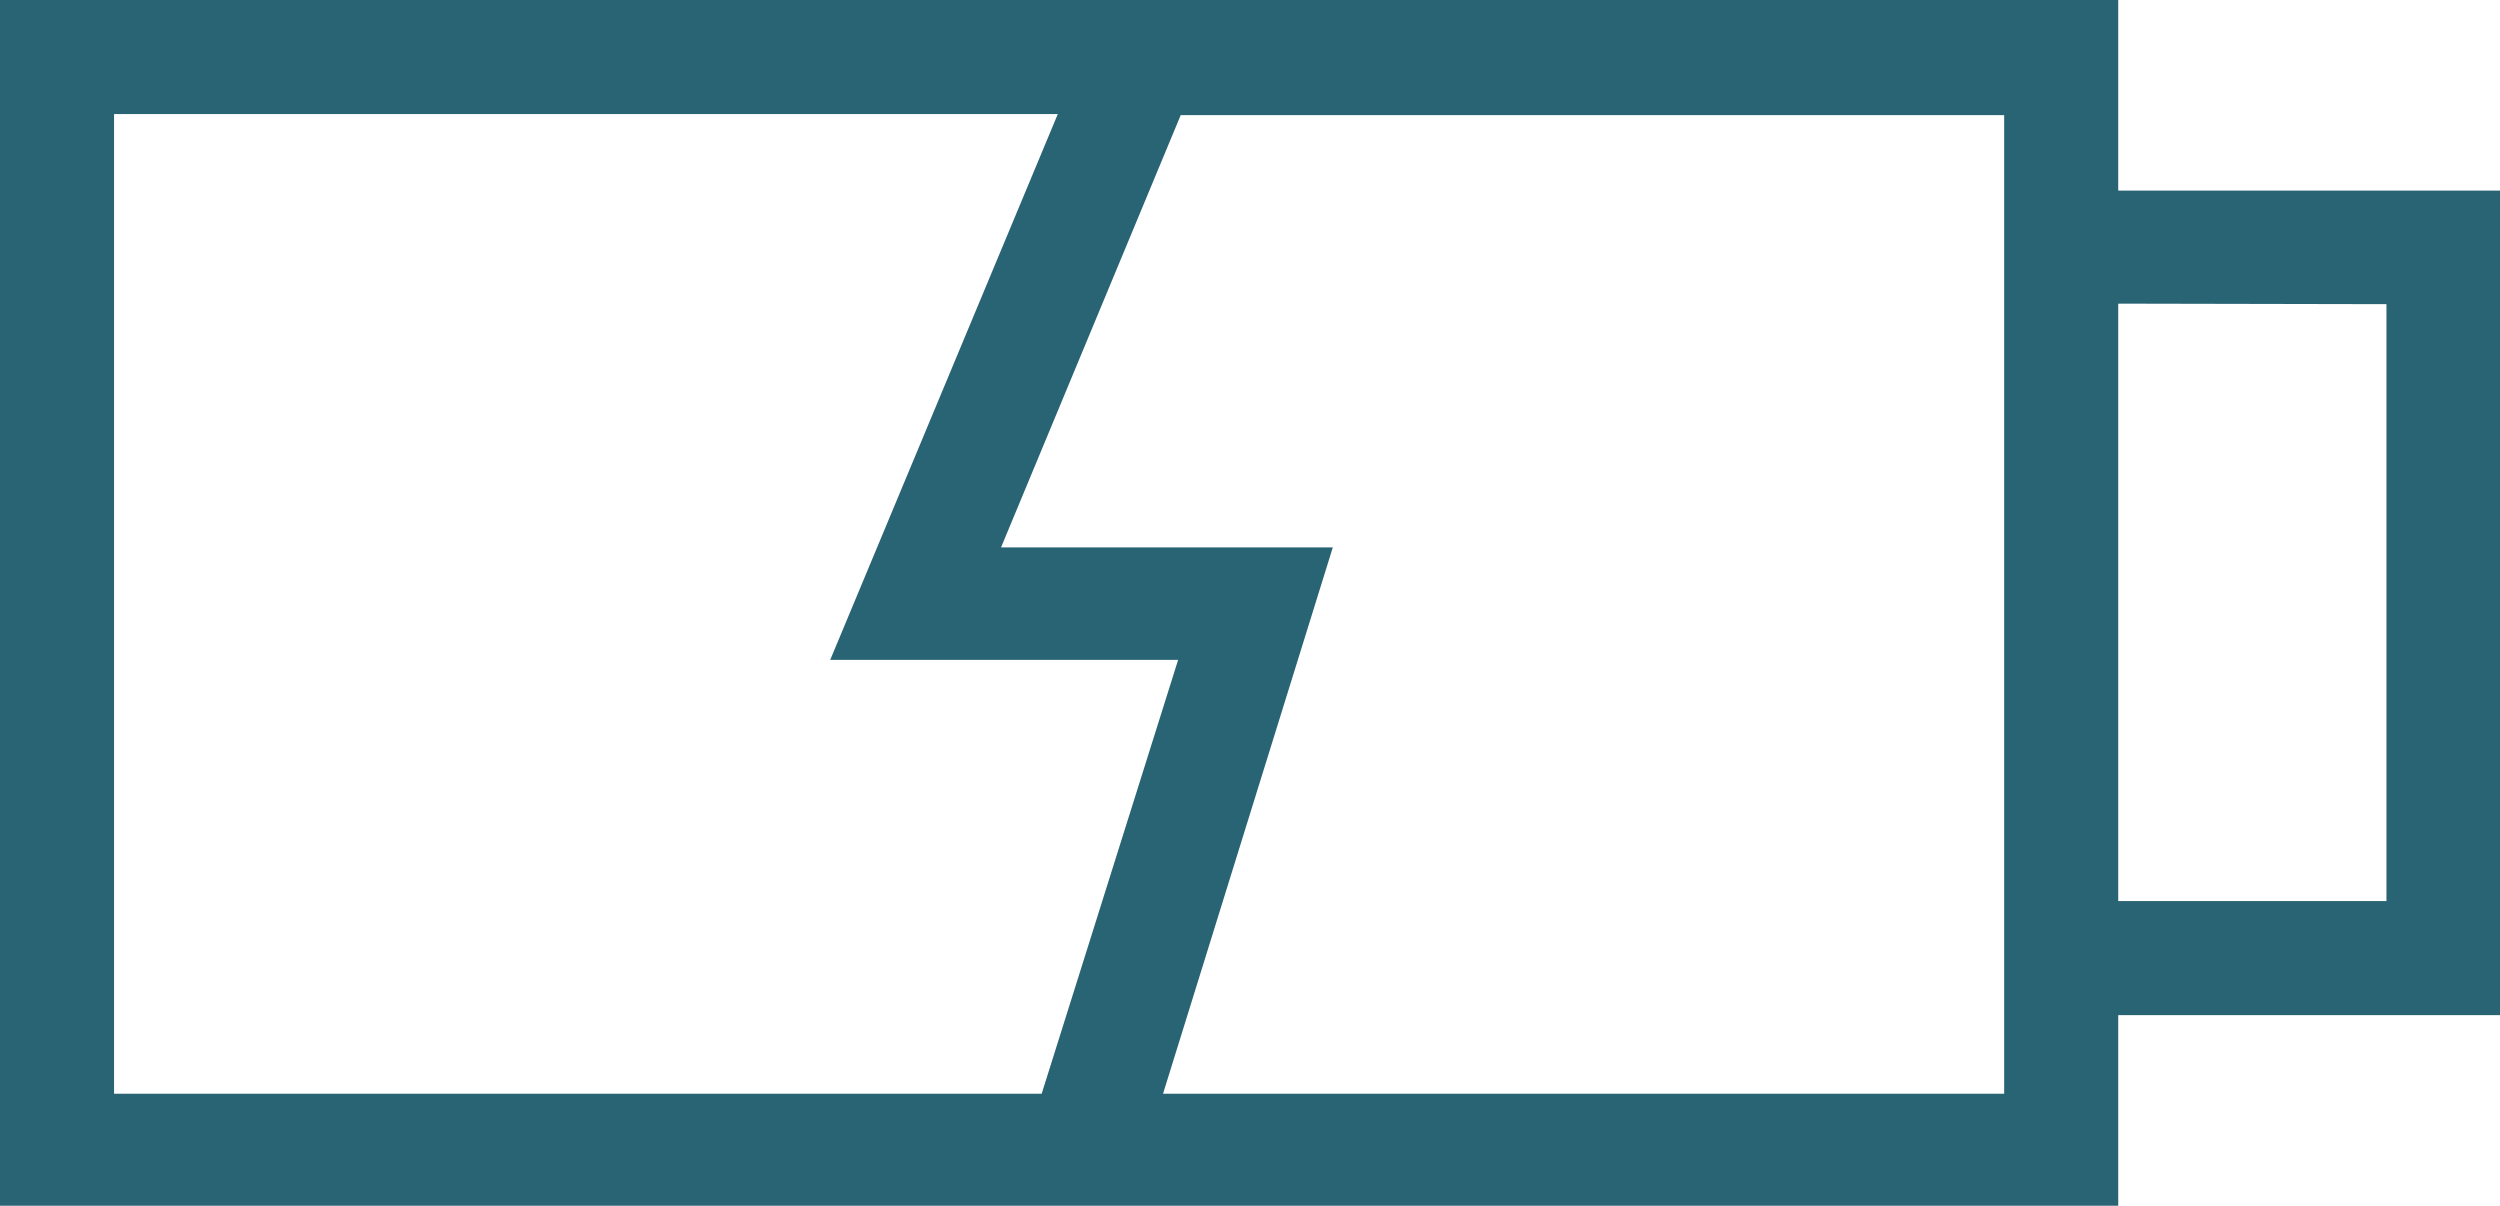
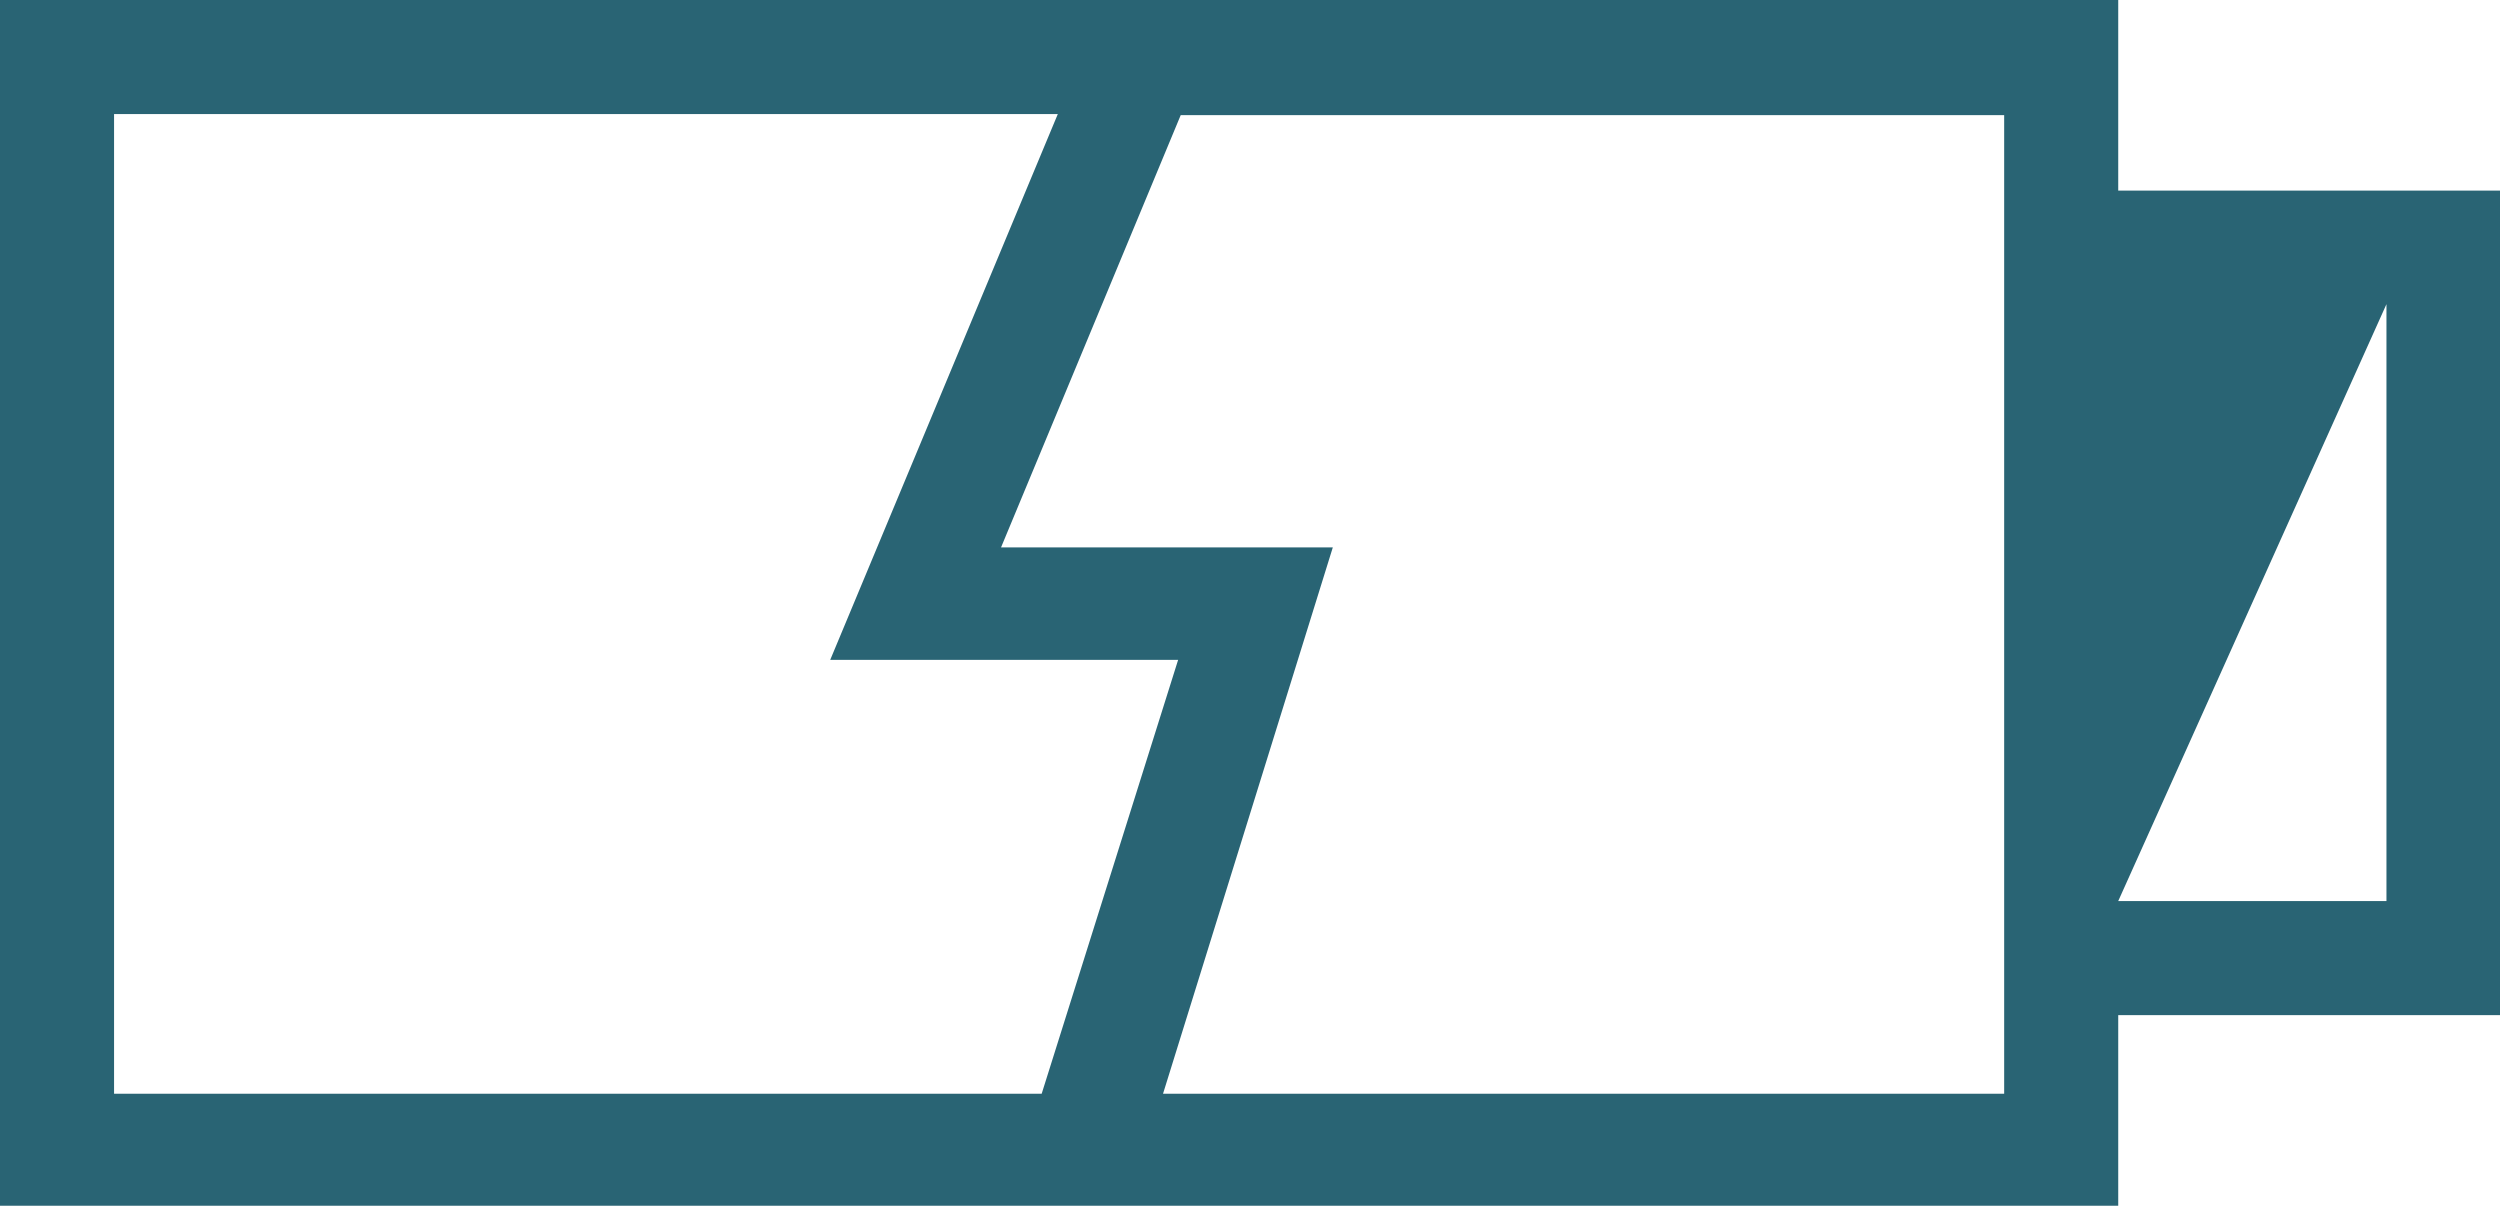
<svg xmlns="http://www.w3.org/2000/svg" viewBox="0 0 48 23.15">
  <defs>
    <style>.cls-1{fill:#296474;}</style>
  </defs>
  <title>i-battery blue</title>
  <g id="Layer_2" data-name="Layer 2">
    <g id="Layer_22" data-name="Layer 22">
-       <path id="Path_4344" data-name="Path 4344" class="cls-1" d="M0,0V23.15H40.67V19.49H48V3.66H40.67V0ZM2.19,2.19H20.31L15.94,12.67h6.68L20,21H2.19ZM38.49,21H22.33l3.26-10.49H19.22l3.45-8.3H38.48V21ZM45.82,5.84V17.3H40.67V5.83Z" />
+       <path id="Path_4344" data-name="Path 4344" class="cls-1" d="M0,0V23.15H40.67V19.49H48V3.66H40.67V0ZM2.19,2.19H20.31L15.94,12.67h6.68L20,21H2.19ZM38.49,21H22.33l3.26-10.49H19.22l3.45-8.3H38.48V21ZM45.82,5.84V17.3H40.67Z" />
    </g>
  </g>
</svg>